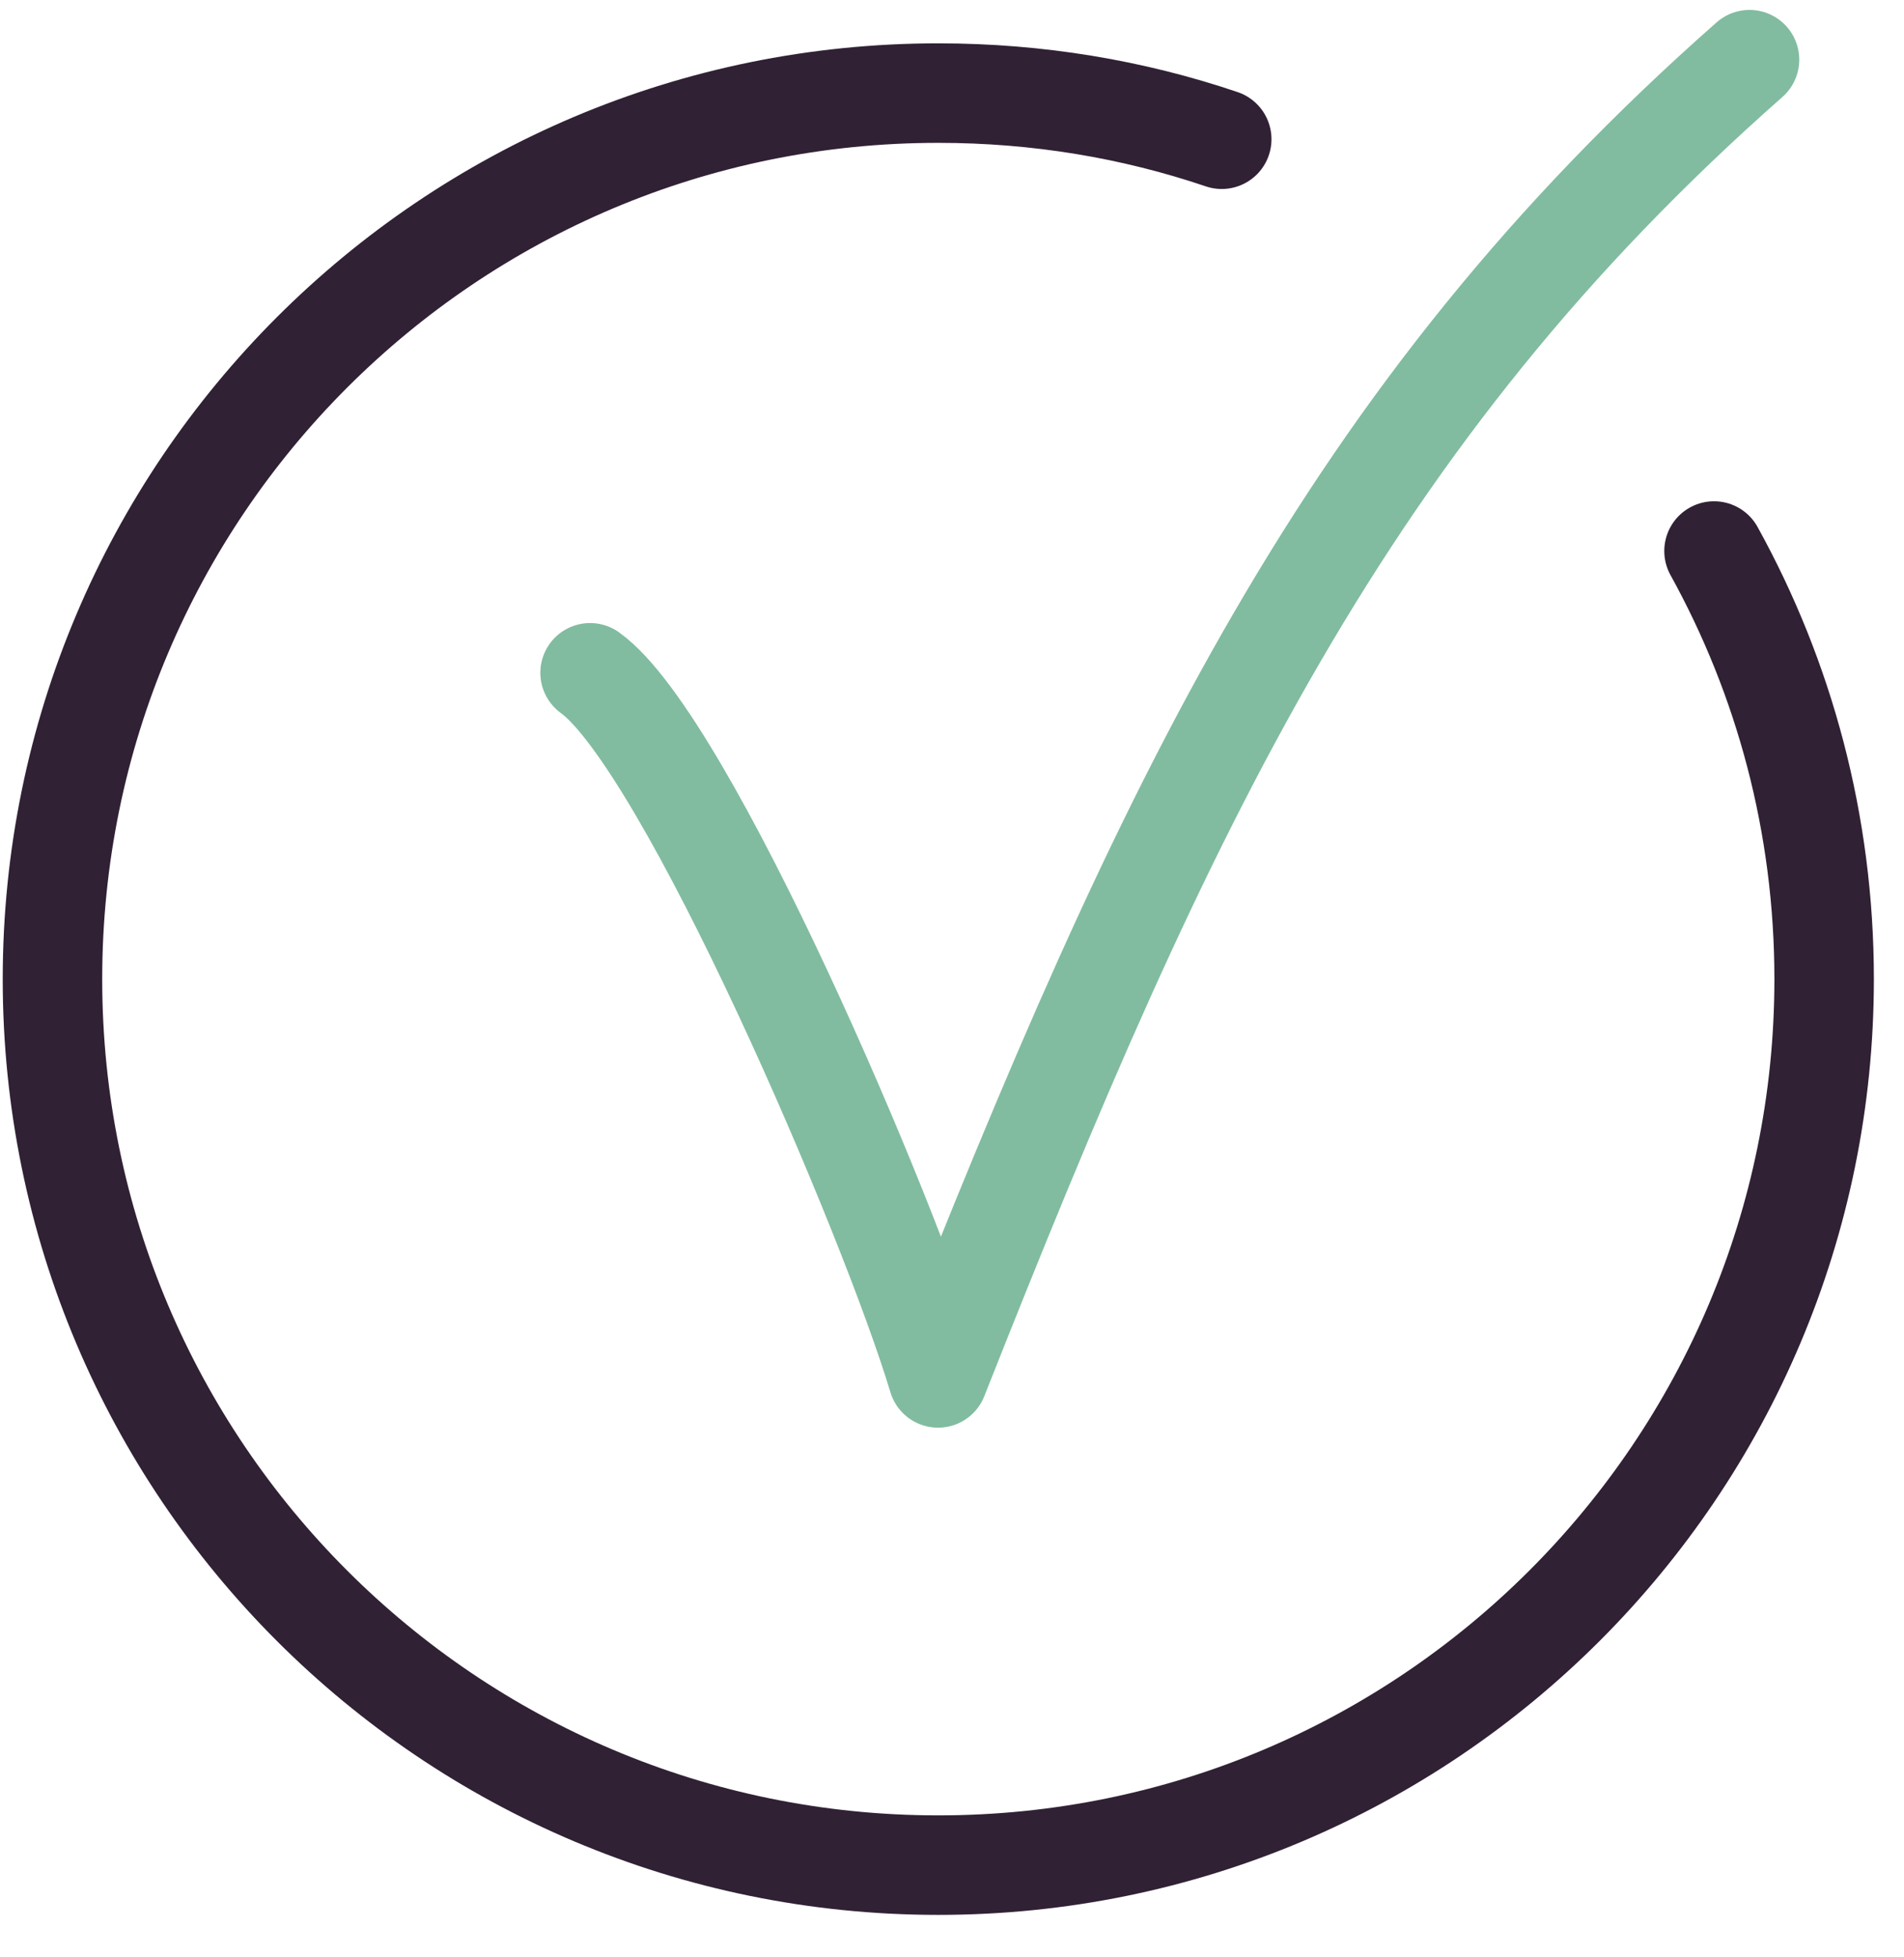
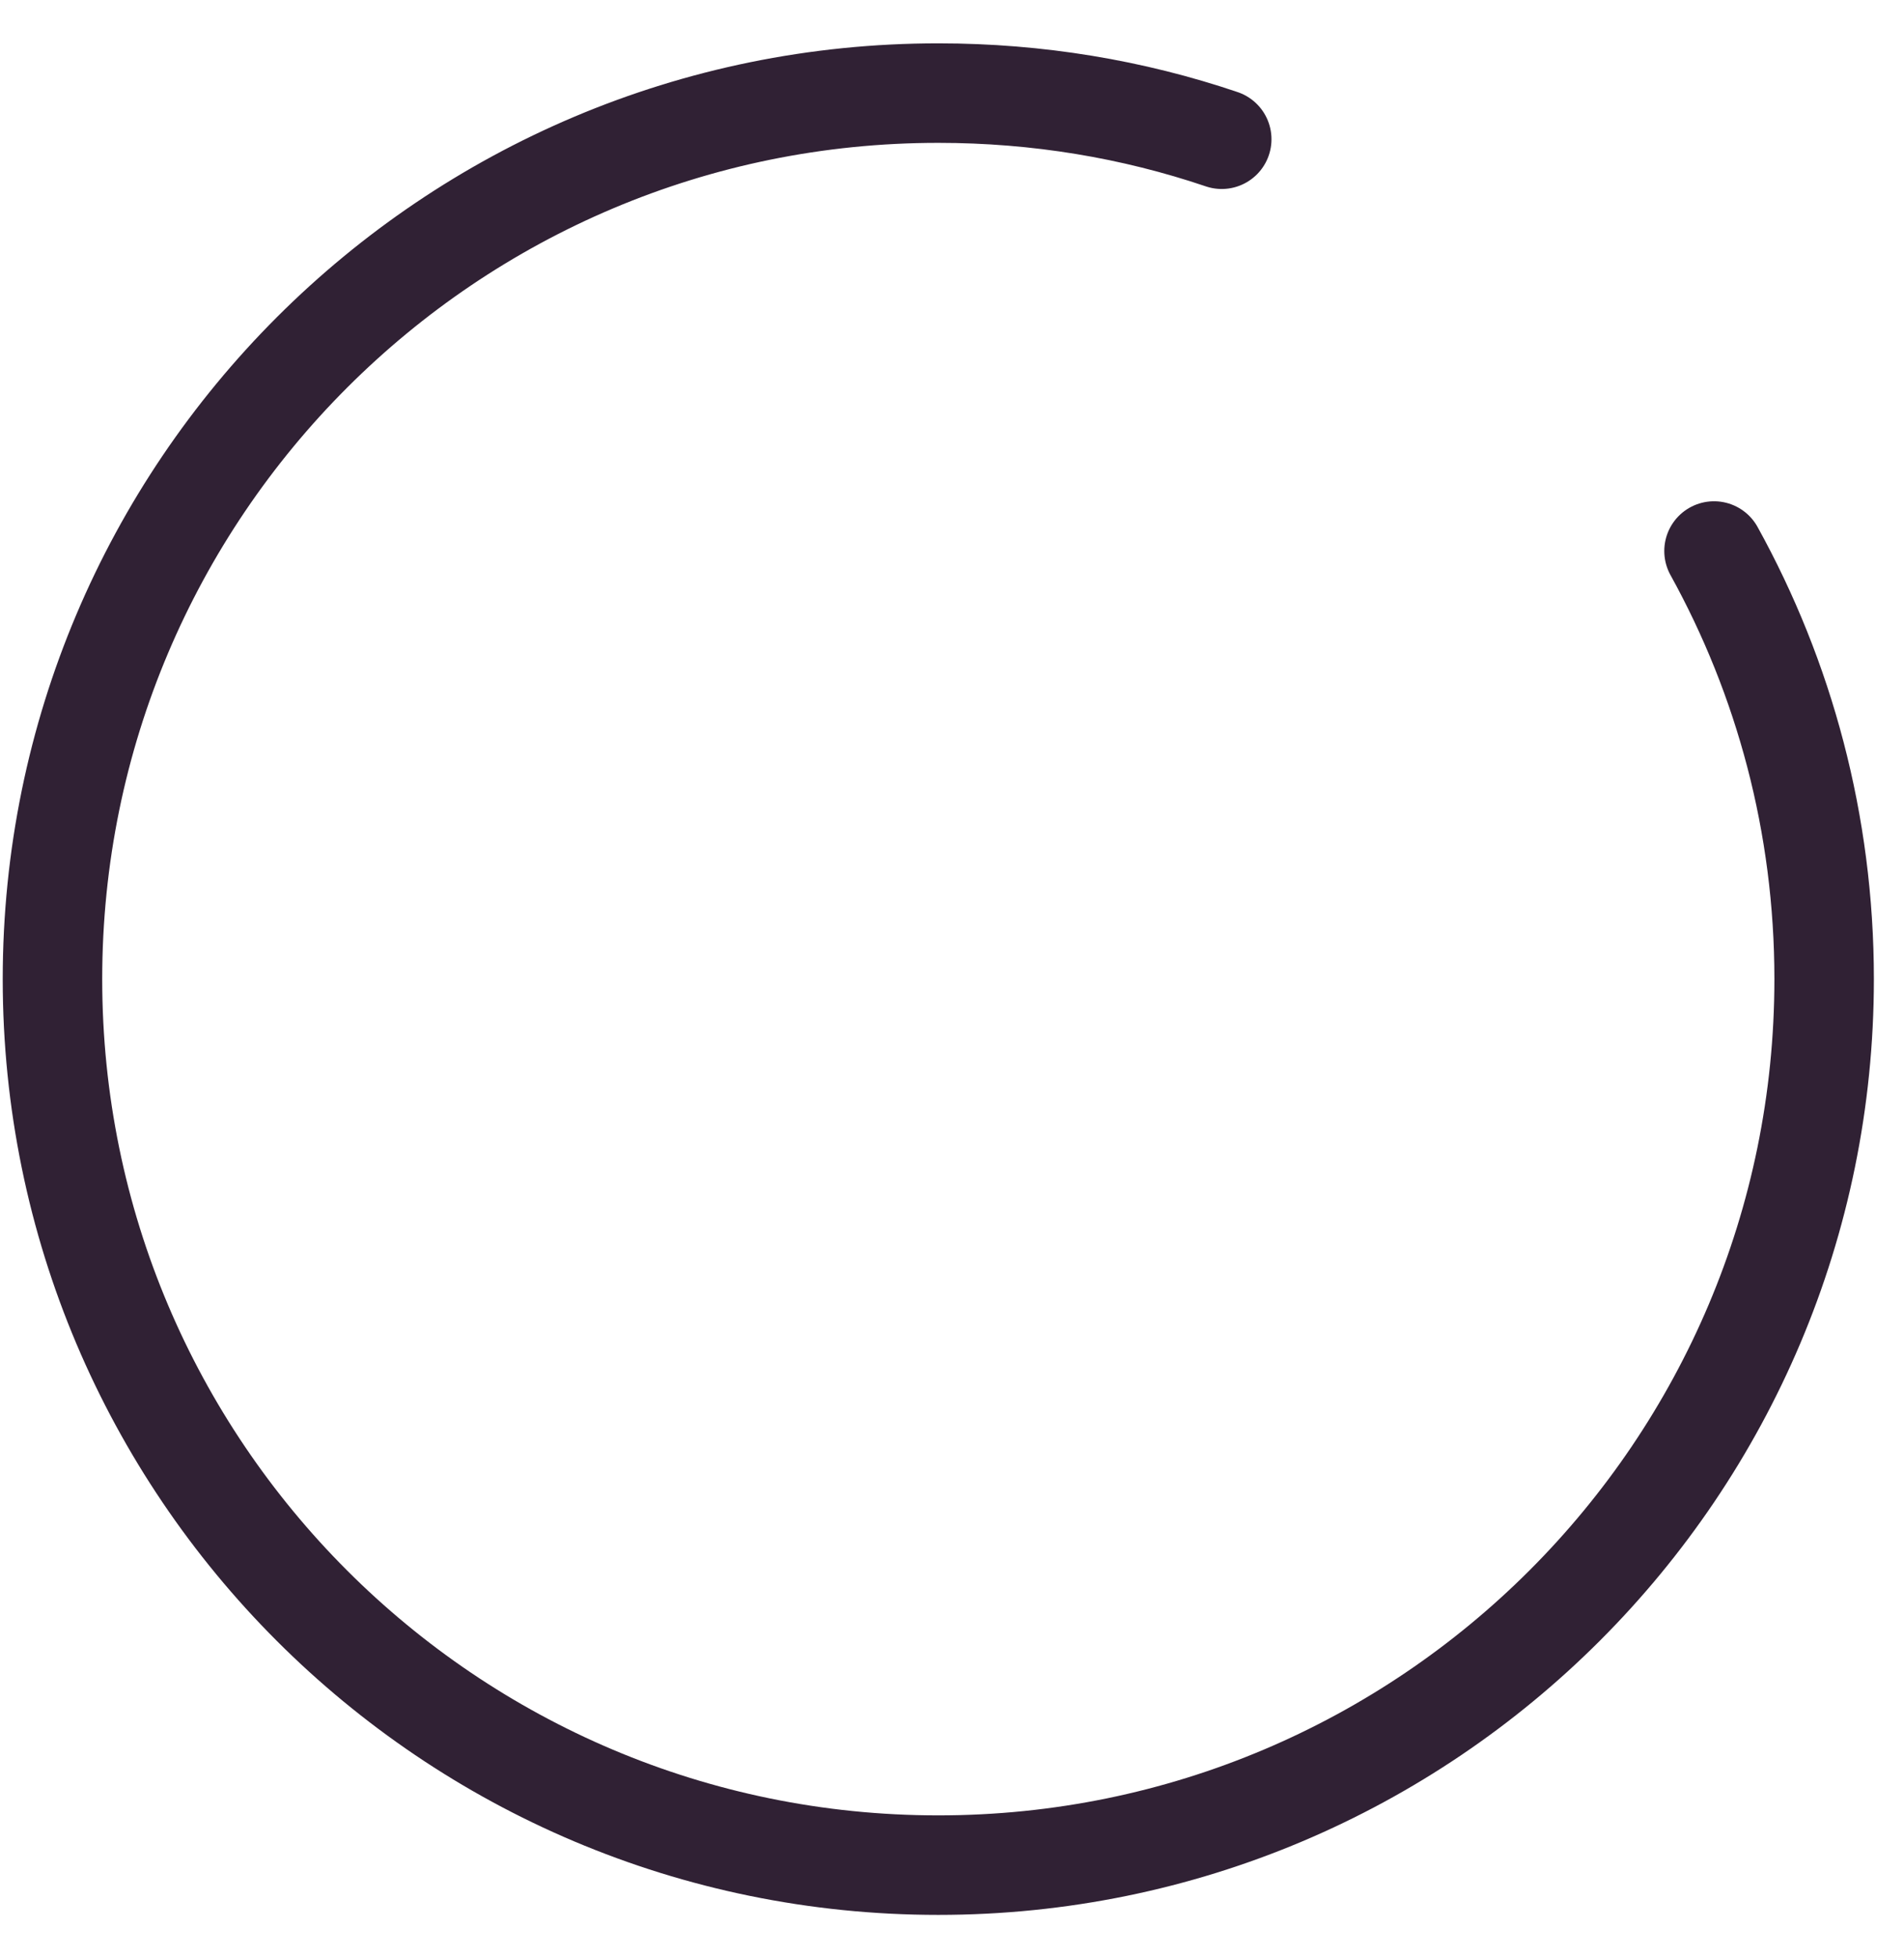
<svg xmlns="http://www.w3.org/2000/svg" width="36" height="37" viewBox="0 0 36 37" fill="none">
  <path d="M23.1 2.632C21.42 2.063 19.617 1.76 17.746 1.76C8.492 1.755 0.992 9.255 0.992 18.508C0.992 27.762 8.492 35.257 17.741 35.257C26.99 35.257 34.49 27.757 34.49 18.508C34.49 15.574 33.735 12.816 32.408 10.416" stroke="#302134" stroke-width="1.881" stroke-linecap="round" stroke-linejoin="round" />
-   <path d="M11.157 12.718C12.979 14.026 16.83 23.025 17.736 26.047C22.037 15.167 25.437 7.863 33.079 1.128" stroke="#81BCA0" stroke-width="1.881" stroke-linecap="round" stroke-linejoin="round" />
</svg>